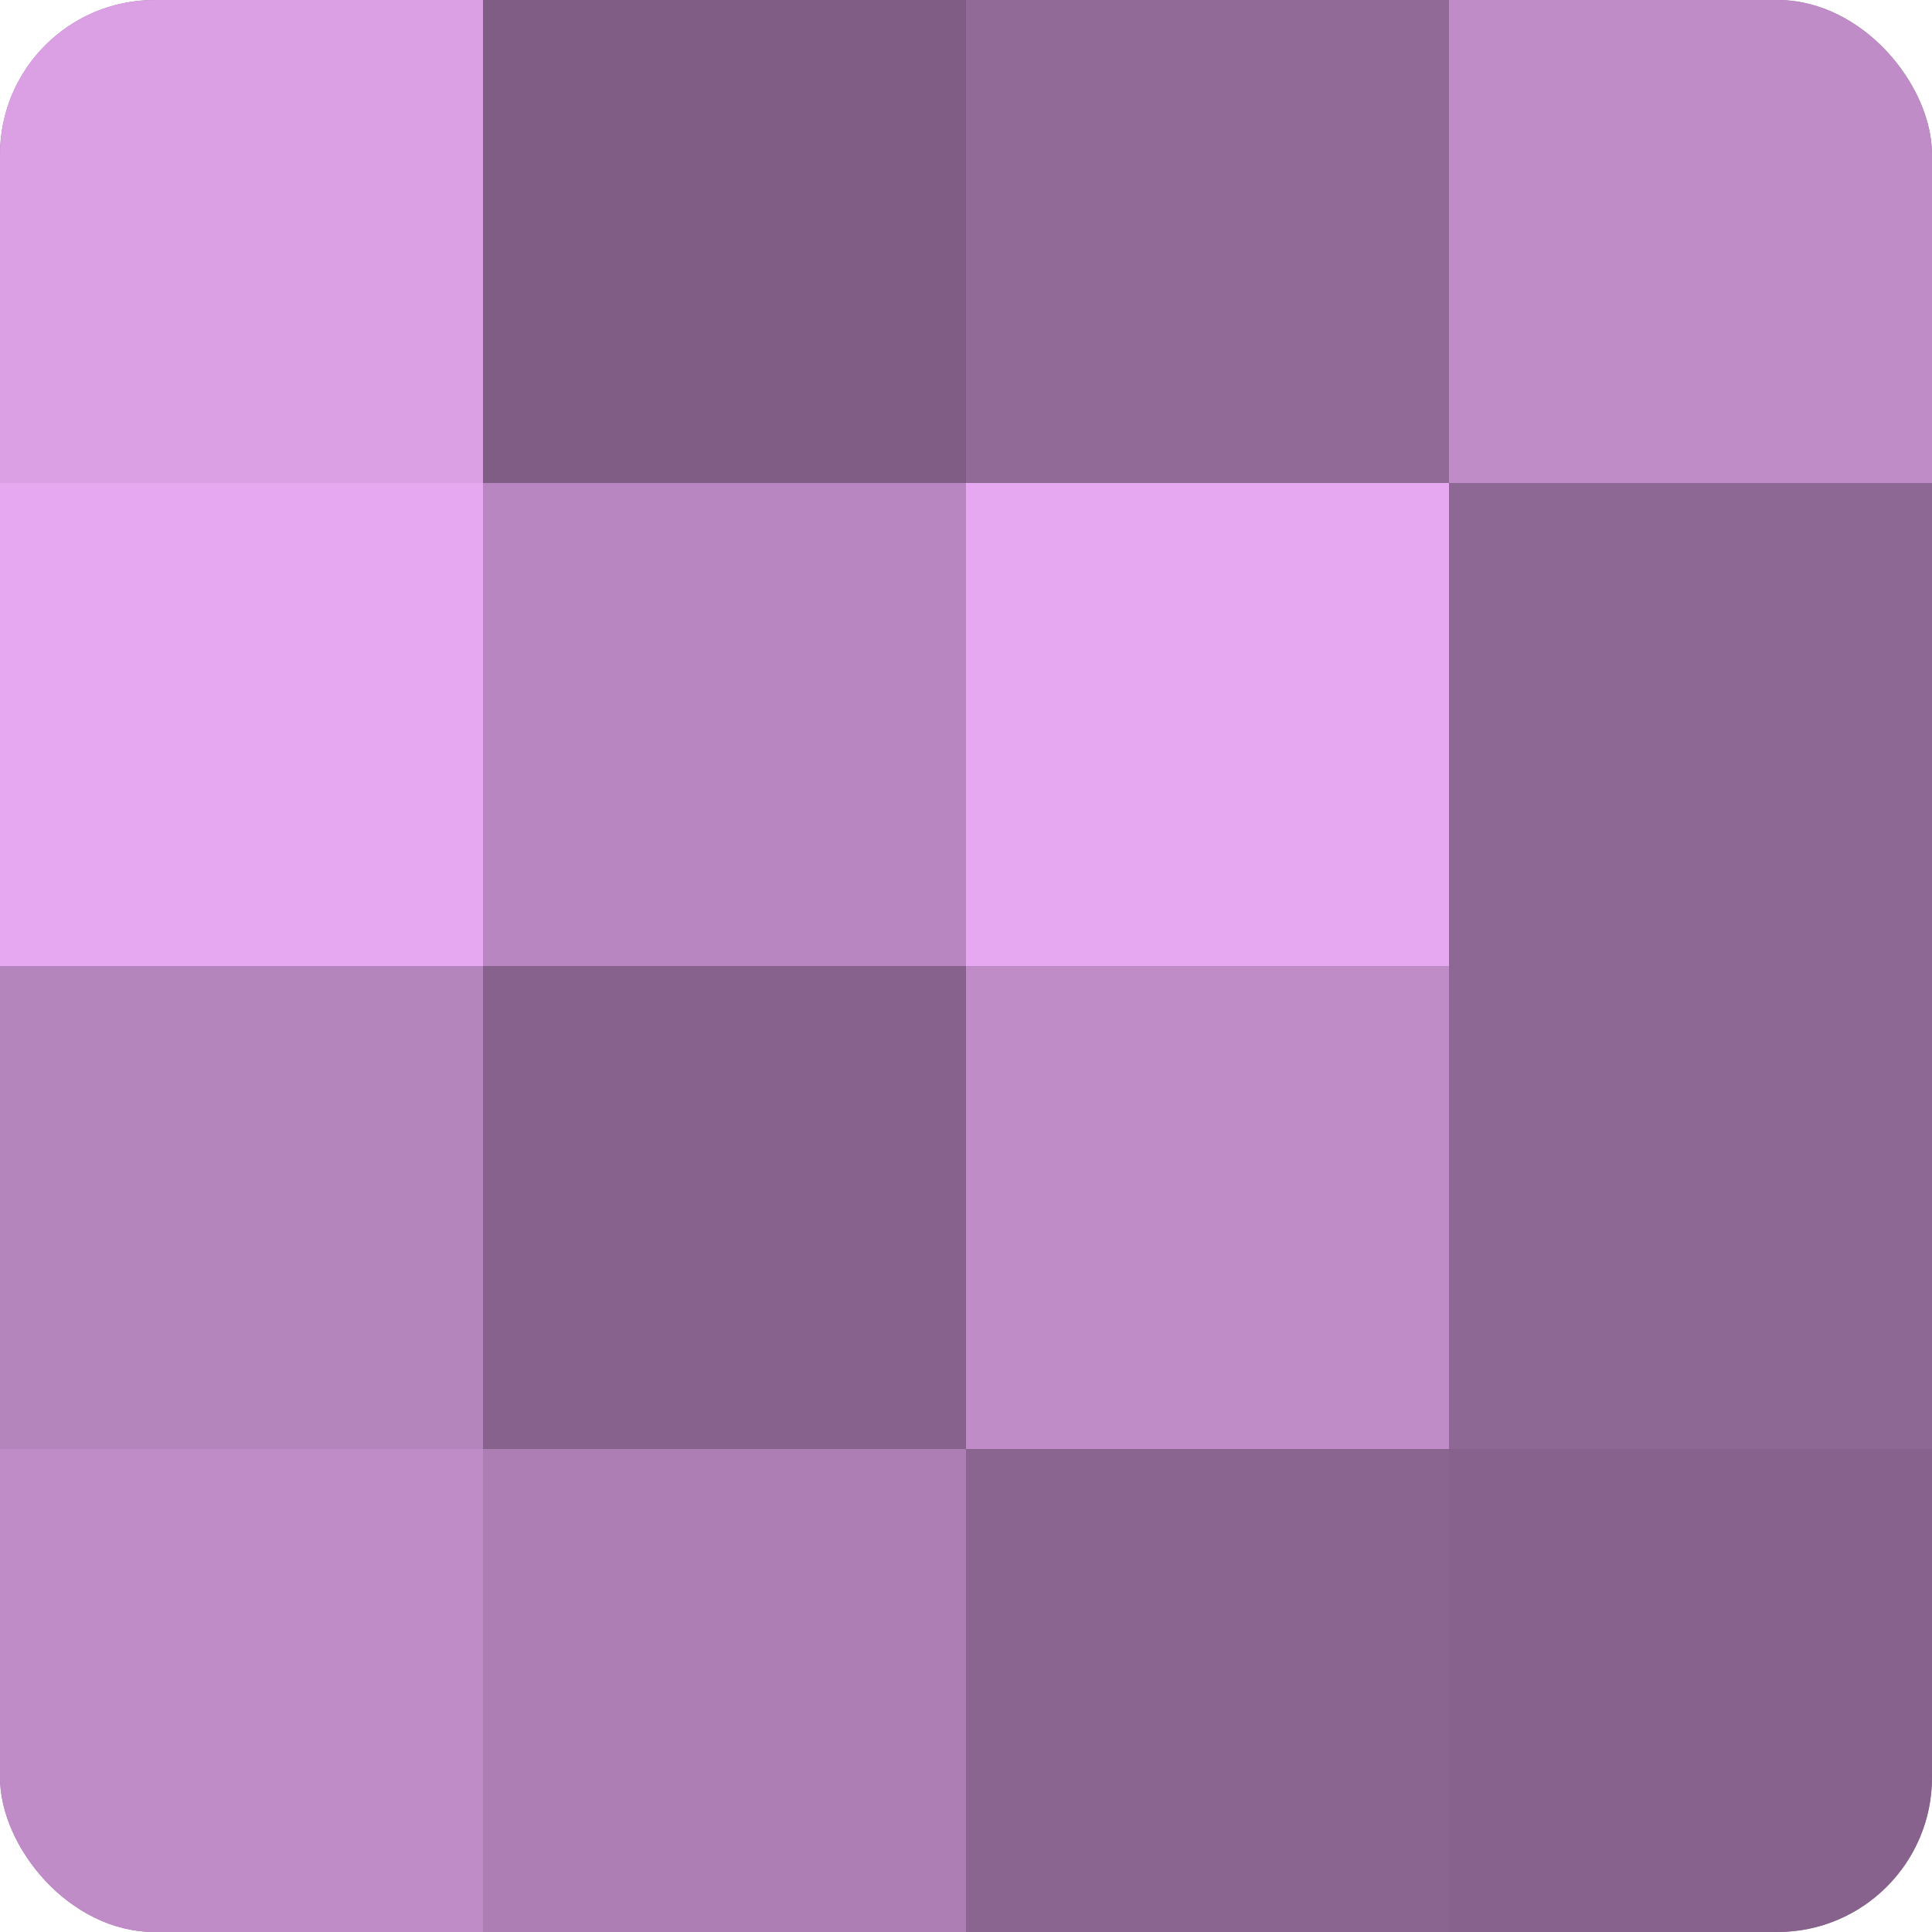
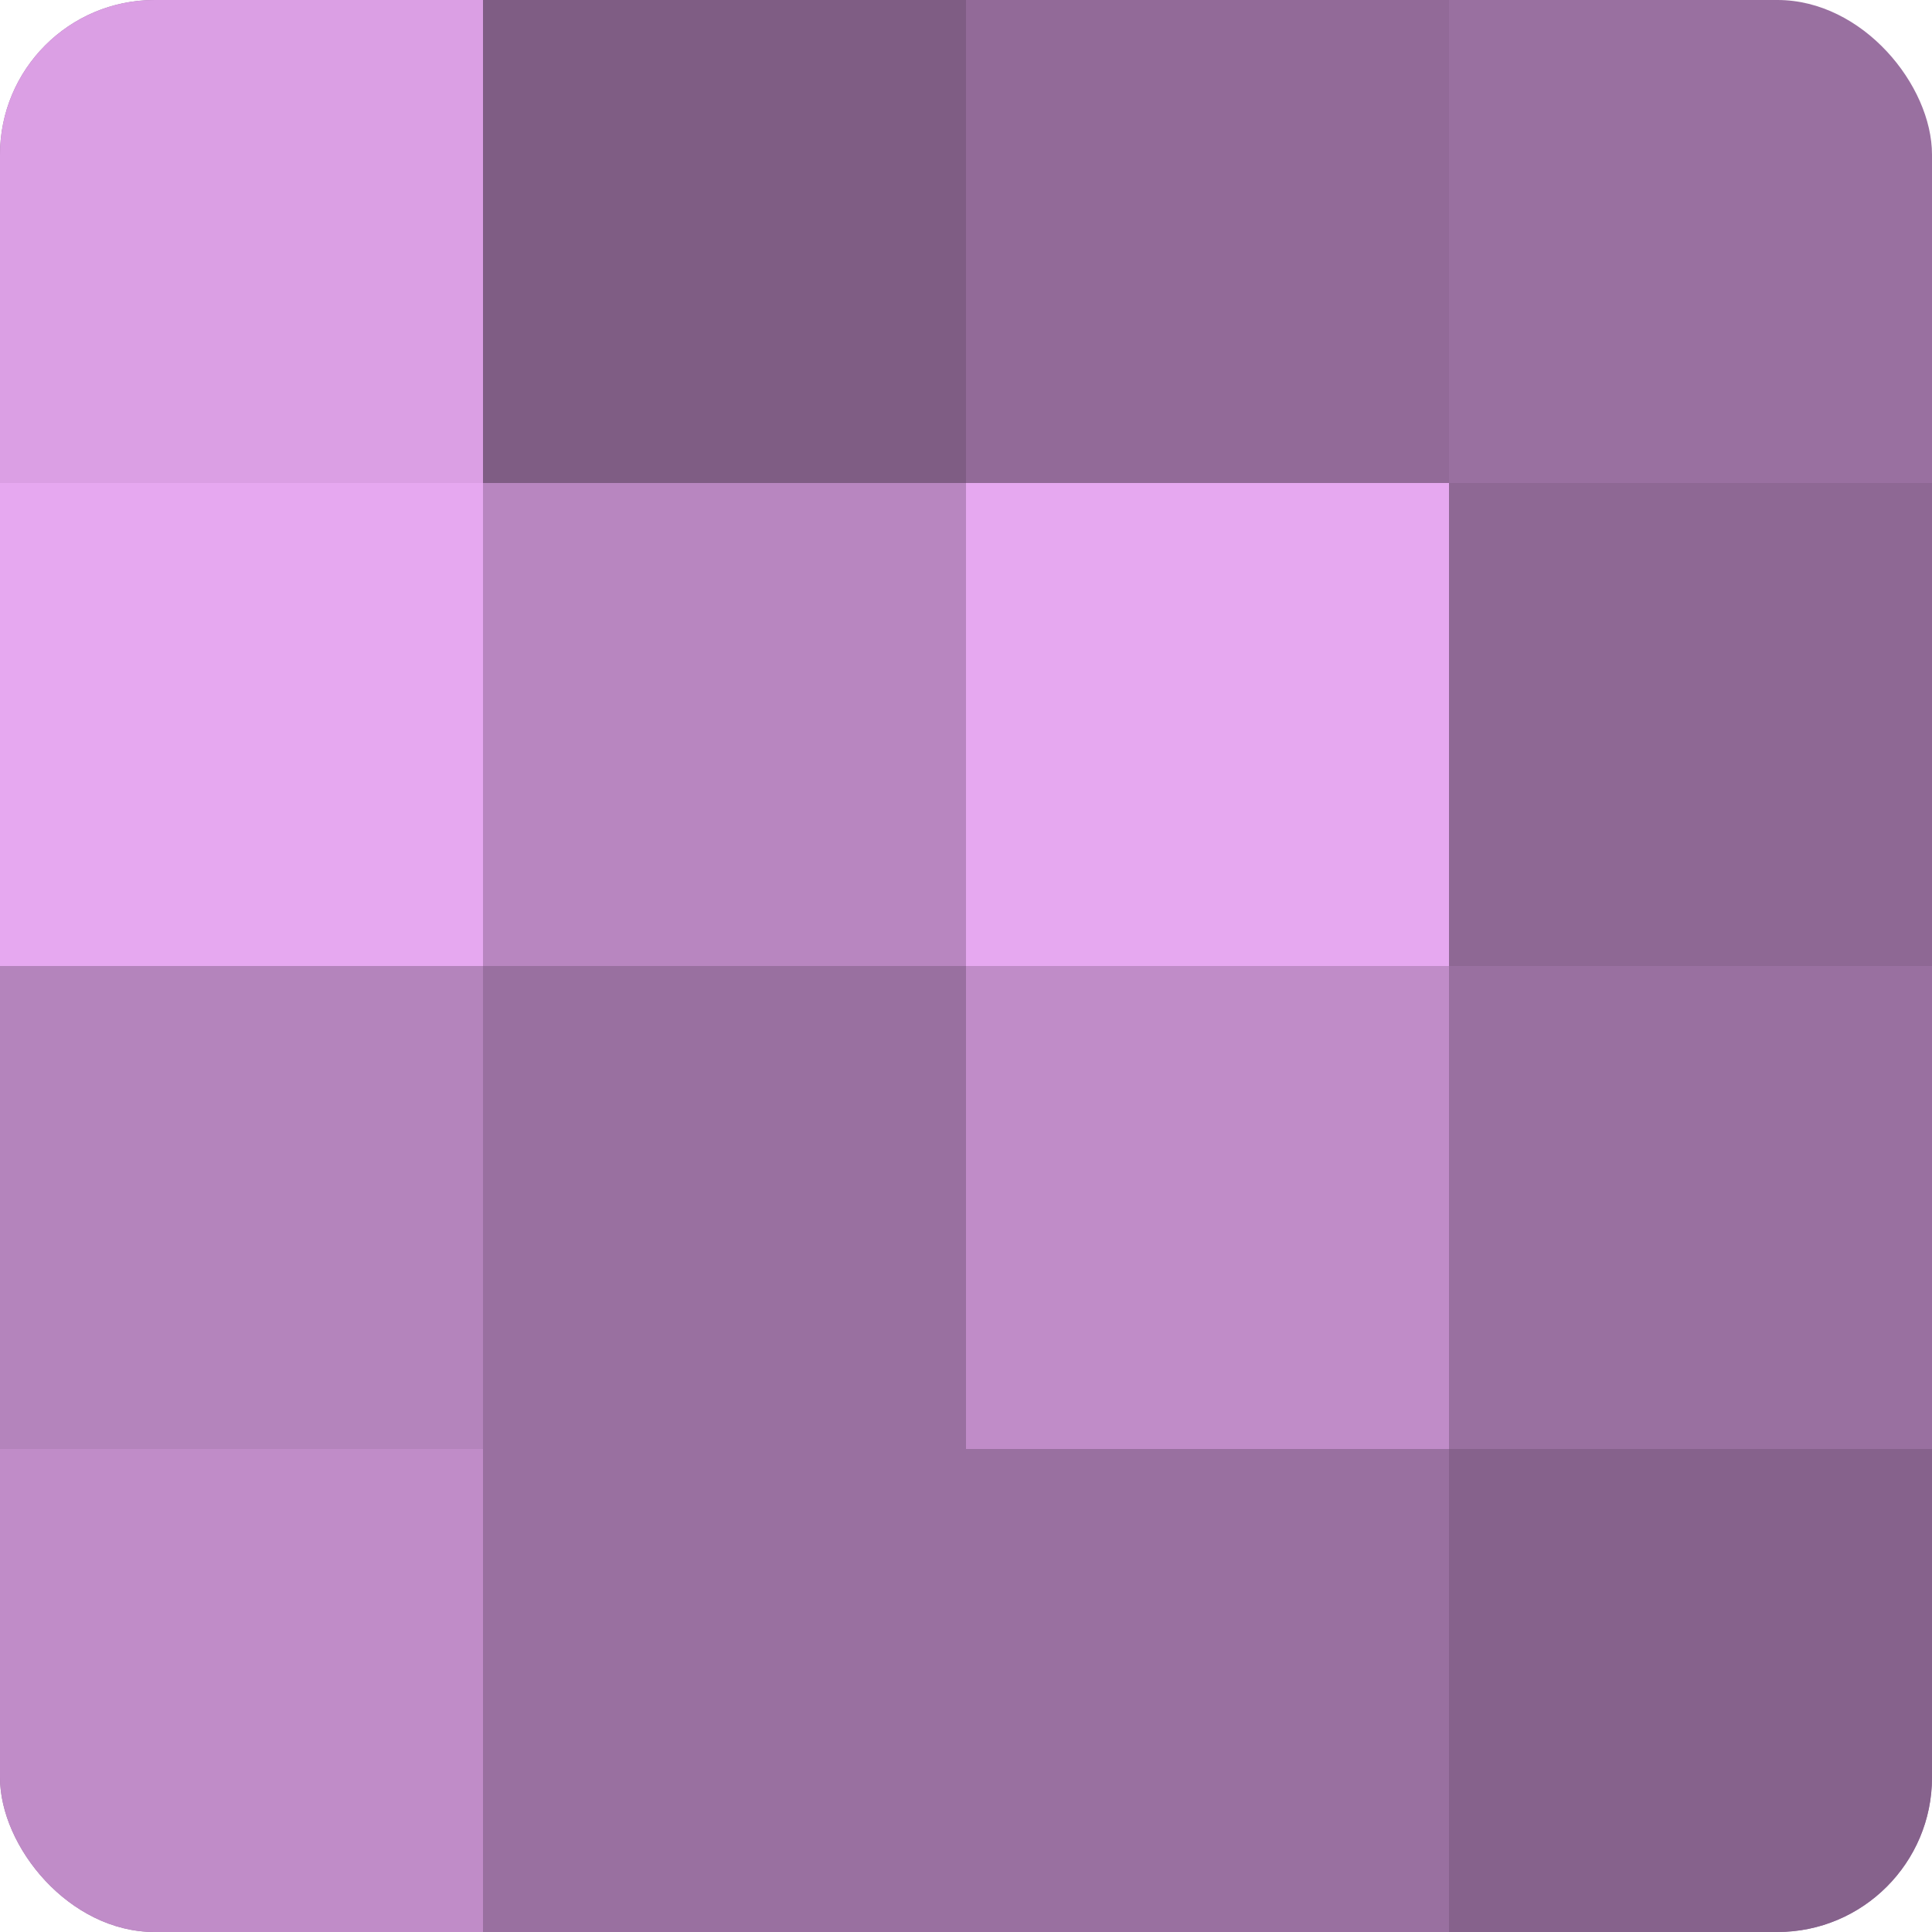
<svg xmlns="http://www.w3.org/2000/svg" width="80" height="80" viewBox="0 0 100 100" preserveAspectRatio="xMidYMid meet">
  <defs>
    <clipPath id="c" width="100" height="100">
      <rect width="100" height="100" rx="8" ry="8" />
    </clipPath>
  </defs>
  <g clip-path="url(#c)">
    <rect width="100" height="100" fill="#9970a0" />
    <rect width="25" height="25" fill="#db9fe4" />
    <rect y="25" width="25" height="25" fill="#e6a8f0" />
    <rect y="50" width="25" height="25" fill="#b484bc" />
    <rect y="75" width="25" height="25" fill="#c08cc8" />
    <rect x="25" width="25" height="25" fill="#7f5d84" />
    <rect x="25" y="25" width="25" height="25" fill="#b886c0" />
-     <rect x="25" y="50" width="25" height="25" fill="#86628c" />
-     <rect x="25" y="75" width="25" height="25" fill="#ad7eb4" />
    <rect x="50" width="25" height="25" fill="#926a98" />
    <rect x="50" y="25" width="25" height="25" fill="#e6a8f0" />
    <rect x="50" y="50" width="25" height="25" fill="#c08cc8" />
-     <rect x="50" y="75" width="25" height="25" fill="#8a6590" />
-     <rect x="75" width="25" height="25" fill="#c08cc8" />
    <rect x="75" y="25" width="25" height="25" fill="#8e6894" />
-     <rect x="75" y="50" width="25" height="25" fill="#8e6894" />
    <rect x="75" y="75" width="25" height="25" fill="#86628c" />
  </g>
</svg>